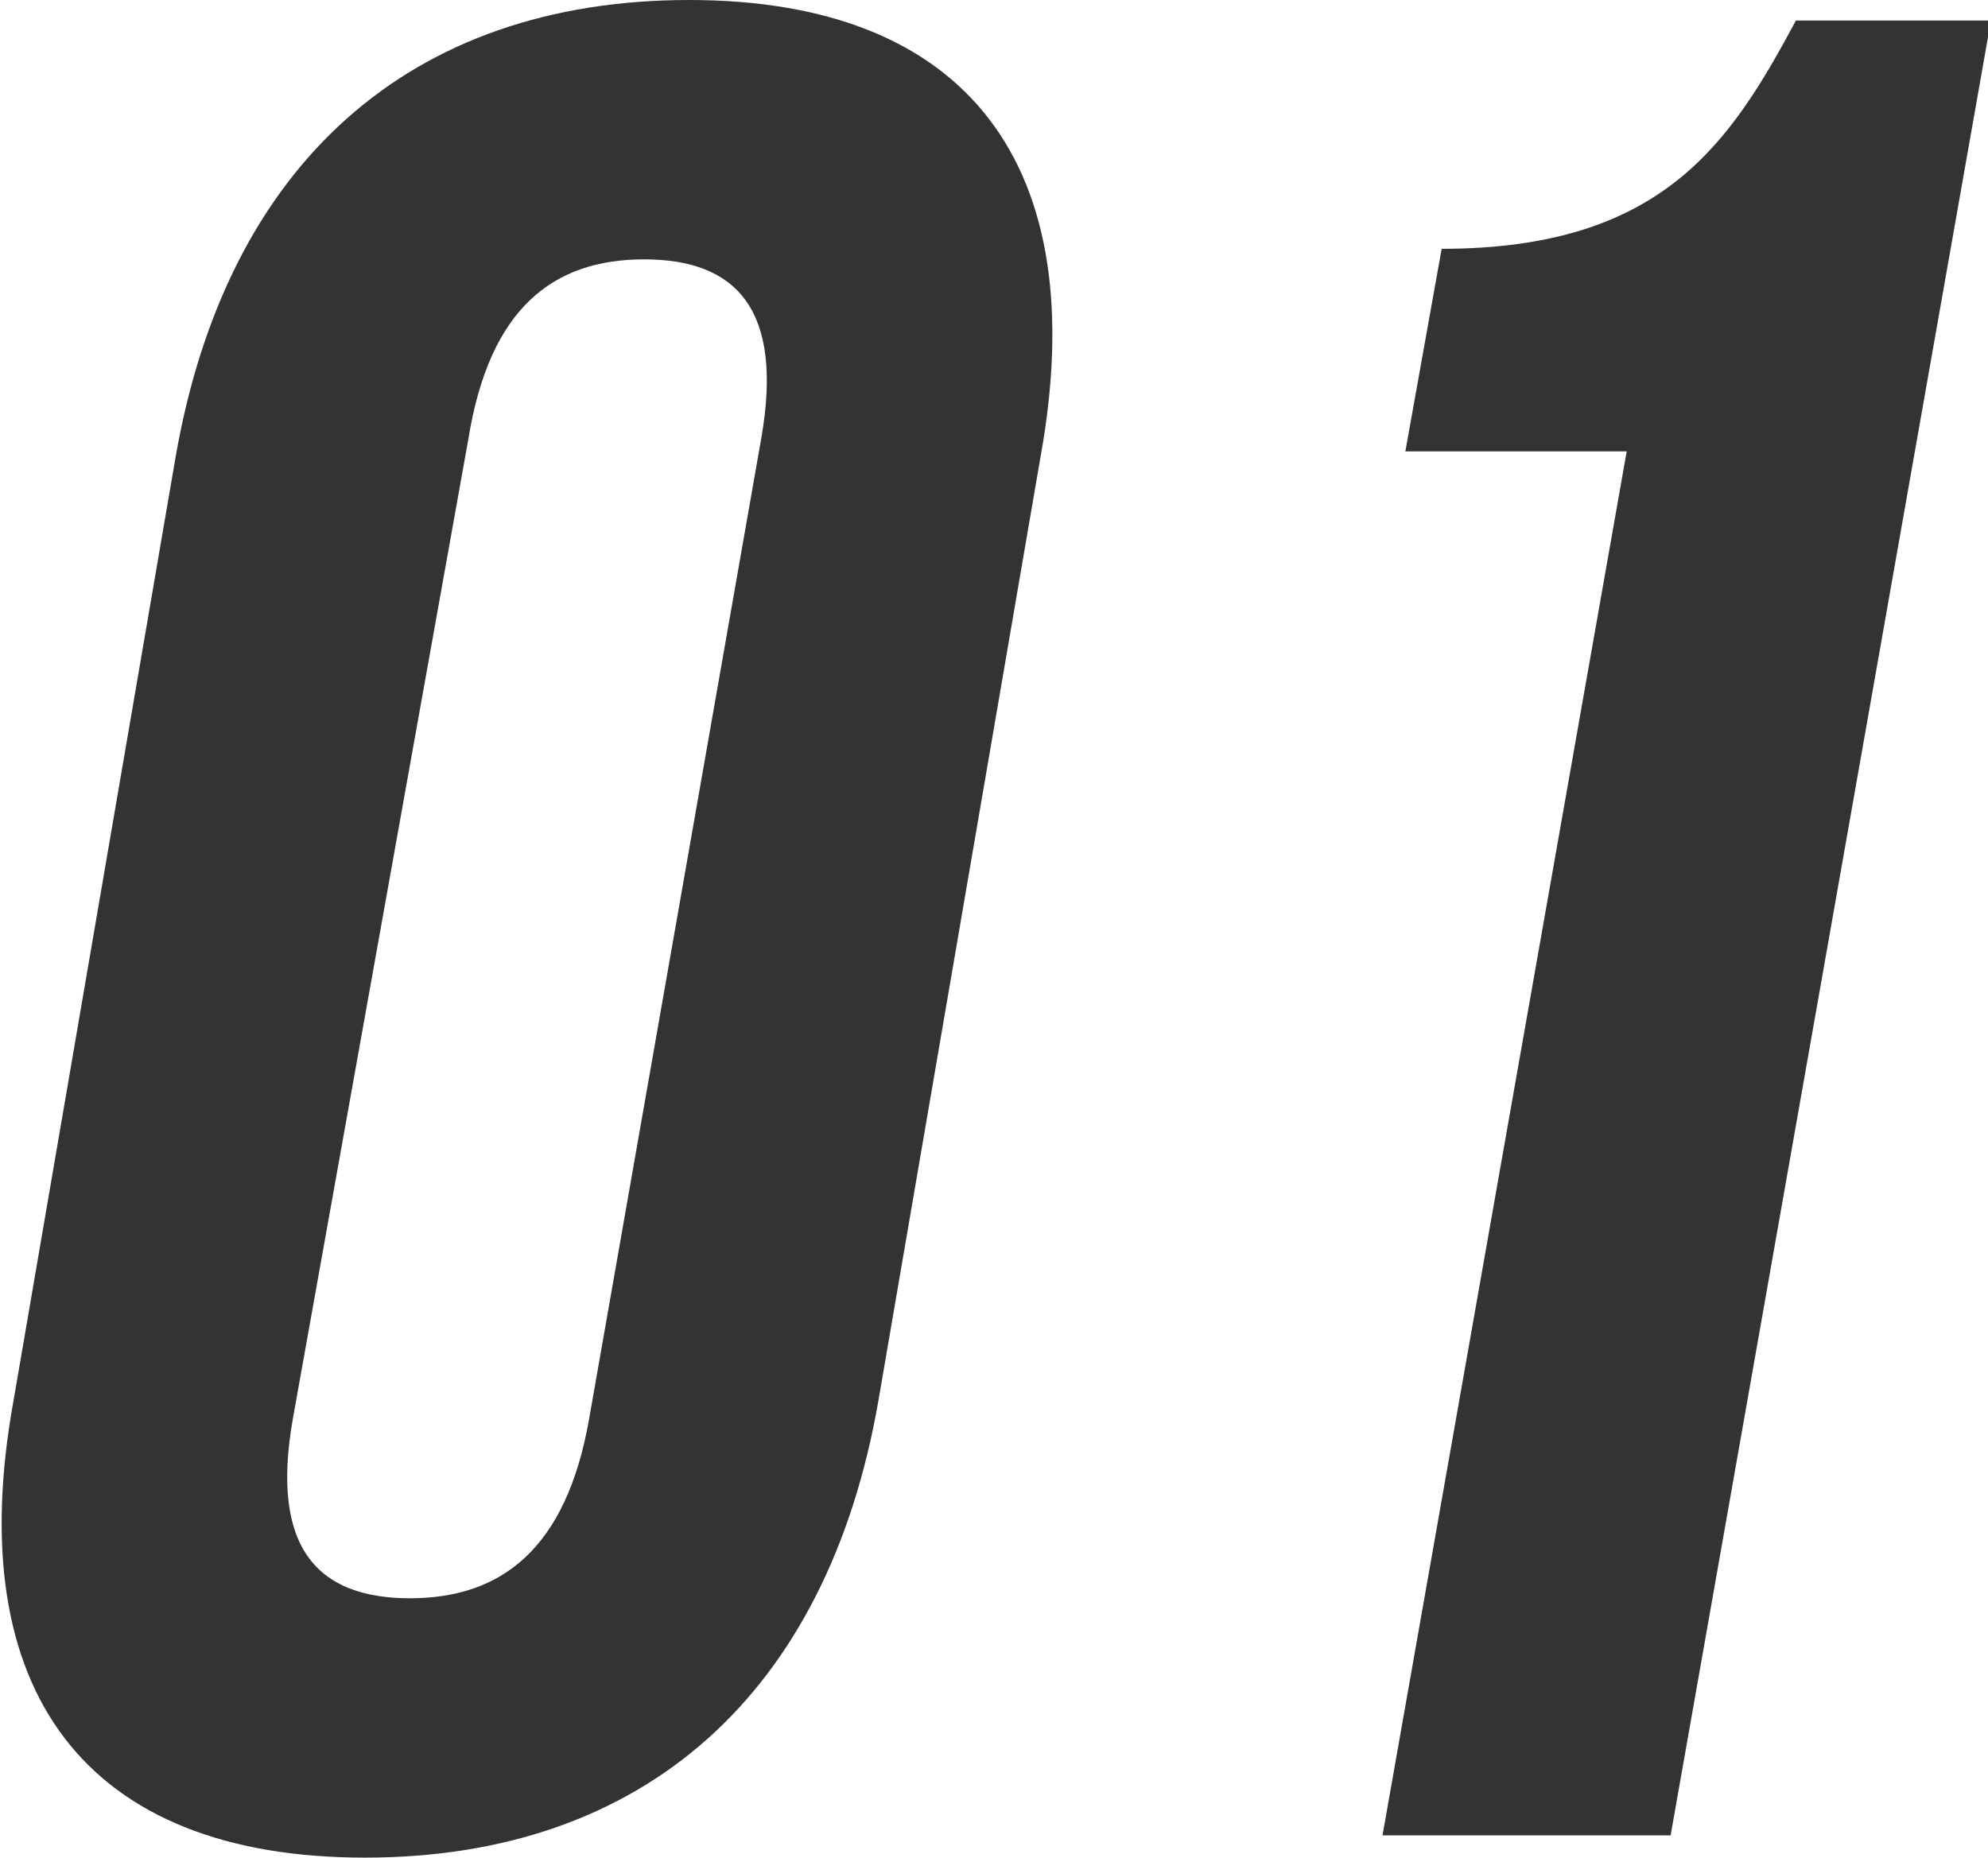
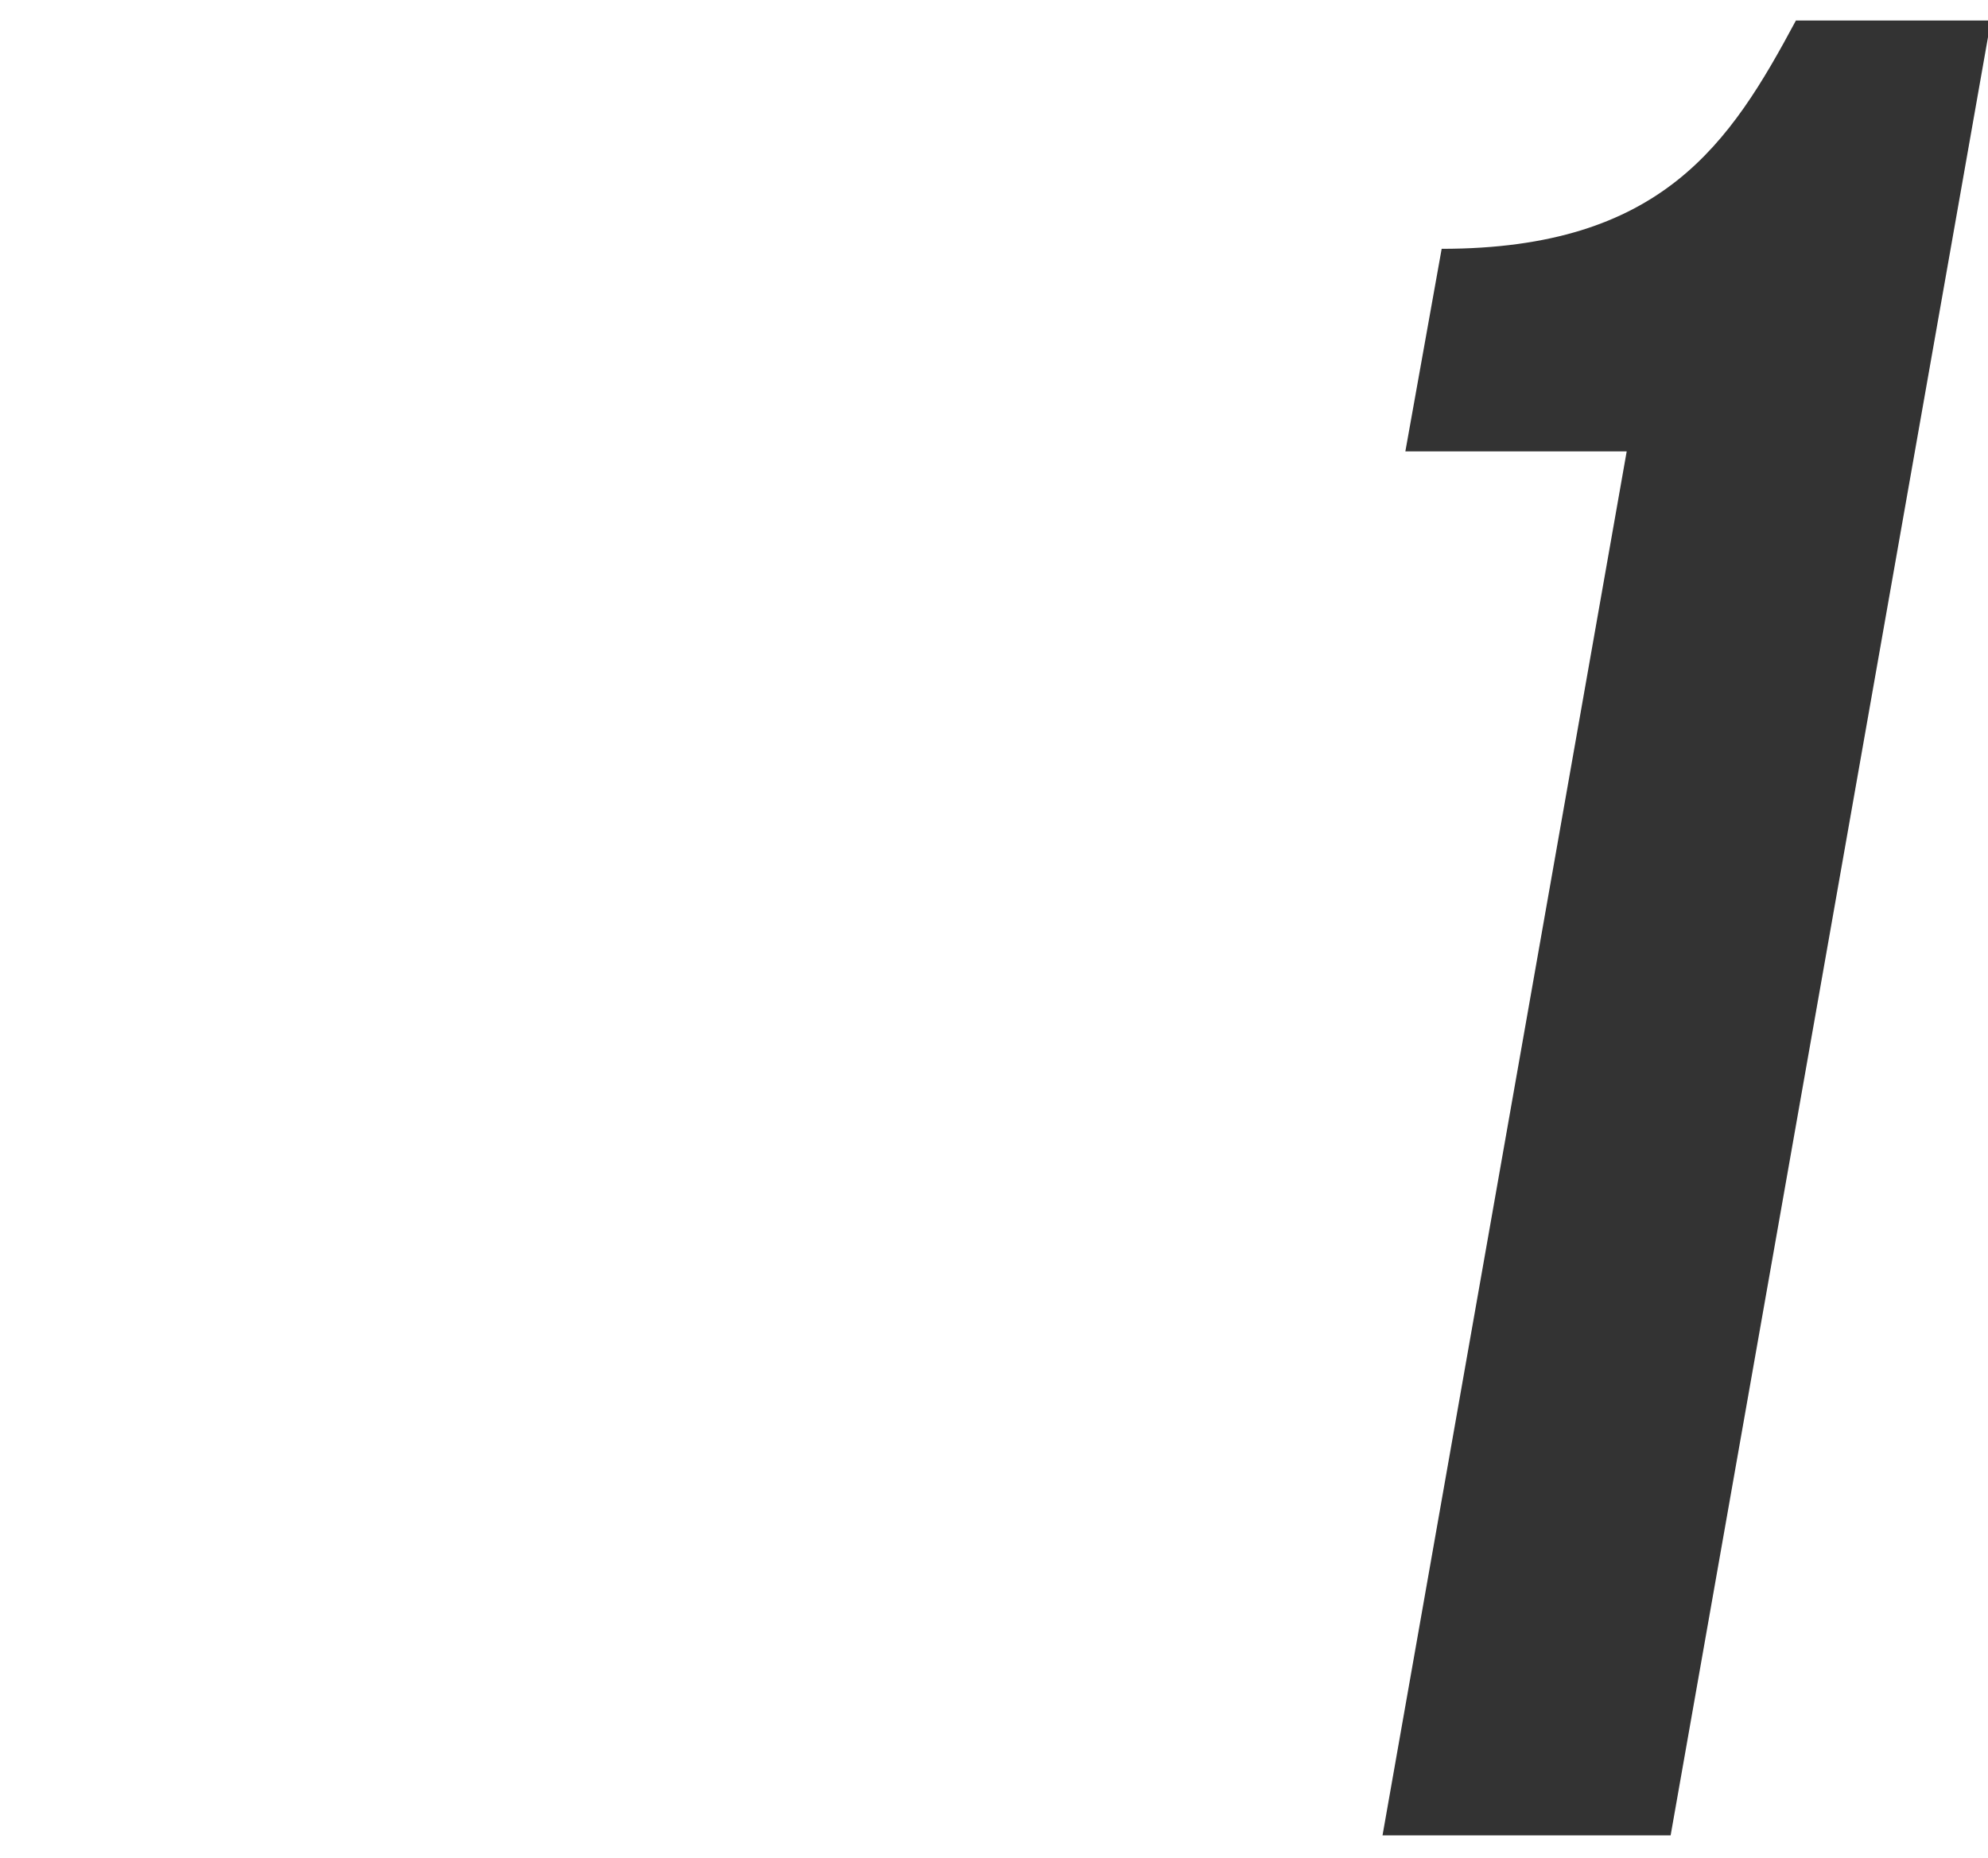
<svg xmlns="http://www.w3.org/2000/svg" viewBox="0 0 33.95 31.73">
  <defs>
    <style>.cls-1{fill:#333;}</style>
  </defs>
  <g id="レイヤー_2" data-name="レイヤー 2">
    <g id="レイヤー_1-2" data-name="レイヤー 1">
-       <path class="cls-1" d="M3,7.8c.87-5,4-7.8,8.77-7.8s6.9,2.84,6,7.8L15,23.93c-.87,5-4,7.8-8.77,7.8s-6.9-2.84-6-7.8ZM5,24.24c-.39,2.22.44,3.06,2,3.06s2.67-.84,3.06-3.06L13,7.49c.39-2.22-.44-3.06-2-3.06S8.36,5.27,8,7.49Z" />
      <path class="cls-1" d="M24.62,4.25c3.77,0,4.93-1.81,6.05-3.9H34l-5.47,31H23.61L27.78,7.71H24Z" />
    </g>
  </g>
</svg>